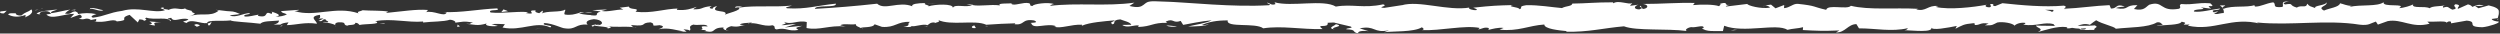
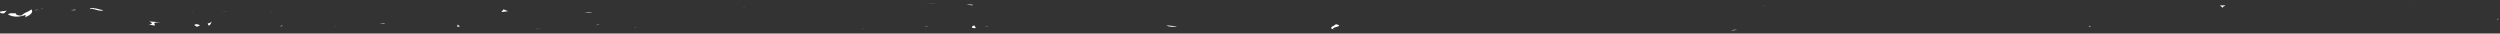
<svg xmlns="http://www.w3.org/2000/svg" xmlns:xlink="http://www.w3.org/1999/xlink" width="1865px" height="25px" viewBox="0 0 1865 25" version="1.1">
  <rect x="0" y="0" width="1865" height="25" fill="#333333" stroke="none" />
  <title>Group 104 Copy 3</title>
  <desc>Created with Sketch.</desc>
  <defs>
    <polygon id="path-1" points="0.159 0.721 1837.453 0.721 1837.453 25 0.159 25" />
  </defs>
  <g id="Symbols" stroke="none" stroke-width="1" fill="none" fill-rule="evenodd">
    <g id="Group-104-Copy-3">
      <path d="M0.485,8.526 C-0.568,9.038 0.028,10.2 2.934,9.97 L5,8 L0.485,8.526 Z" id="Fill-1" fill="#FFFFFF" />
      <path d="M18.561,13 C21.772,11.711 25.476,9.445 23.396,7 C20.216,9.559 19.446,8.49 16.023,11.534 C13.288,11.844 11.254,10.681 11.715,9.702 C10.747,10.384 7.47,9.117 6,10.788 C9.554,12.846 14.058,12.929 18.762,11.23 C19.771,11.814 18.793,12.508 18.561,13" id="Fill-3" fill="#FFFFFF" />
      <path d="M283,16.618 L281,16.382 C281.546,16.512 282.232,16.584 283,16.618" id="Fill-5" fill="#FFFFFF" />
      <path d="M446.948,18.288 C445.62,18.337 445.067,18.532 445,18.712 C446.232,18.582 447.244,18.46 446.948,18.288" id="Fill-7" fill="#FFFFFF" />
      <path d="M475,20.532 C474.271,20.469 473.66,20.441 473,20.397 C473.763,20.58 474.53,20.681 475,20.532" id="Fill-9" fill="#FFFFFF" />
      <path d="M283,17.188 L286.977,17.812 C287.255,17.165 284.938,17.331 283,17.188" id="Fill-11" fill="#FFFFFF" />
      <path d="M55,7.239 C54.229,7.336 53.588,7.52 53,7.761 C53.634,7.676 54.246,7.604 54.879,7.551 C54.912,7.443 54.942,7.351 55,7.239" id="Fill-13" fill="#FFFFFF" />
      <path d="M211,19.095 L209.907,19.098 C209.586,19.324 209.284,19.597 209,19.905 L211,19.095 Z" id="Fill-15" fill="#FFFFFF" />
      <path d="M155.621,18.997 C156.996,19.09 157.473,16.94 158,16 C157.224,16.886 156.208,17.309 155.002,17.474 C154.98,17.884 155.16,18.372 155.621,18.997" id="Fill-17" fill="#FFFFFF" />
      <path d="M68,15.383 L66,15.617 C66.521,15.544 67.397,15.477 68,15.383" id="Fill-19" fill="#FFFFFF" />
      <path d="M250.298,19.198 C250.373,19.448 250.531,19.668 250.702,19.802 C250.702,19.589 250.542,19.388 250.298,19.198" id="Fill-21" fill="#FFFFFF" />
      <path d="M1800.393,3.35 C1800.357,3.47 1800.408,3.546 1800.396,3.65 C1800.653,3.479 1800.733,3.36 1800.393,3.35" id="Fill-23" fill="#FFFFFF" />
      <path d="M1863.931,14 L1863.222,14.087 C1863.146,14.396 1863.069,14.699 1863.069,15 L1863.931,14 Z" id="Fill-25" fill="#FFFFFF" />
      <path d="M525.884,23.465 C525.805,23.446 525.777,23.446 525.703,23.432 C524.629,23.625 525.237,23.591 525.884,23.465" id="Fill-27" fill="#FFFFFF" />
      <path d="M995.72,22 C990.247,20.33 1004.626,19.853 996.388,18 C997.154,18.73 988.897,20.914 995.72,22" id="Fill-29" fill="#FFFFFF" />
      <path d="M57,7.527 C57.659,7.507 58.329,7.493 59,7.509 C58.089,7.455 57.475,7.46 57,7.527" id="Fill-31" fill="#FFFFFF" />
      <path d="M995.83,17.587 L995.83,17.572 L995.17,17.413 C995.443,17.483 995.597,17.527 995.83,17.587" id="Fill-33" fill="#FFFFFF" />
      <path d="M643.98,21.869 C643.788,21.572 643.412,21.347 643.02,21.131 C643.053,21.304 643.269,21.515 643.98,21.869" id="Fill-35" fill="#FFFFFF" />
      <path d="M556,19.387 L558,19.613 C557.206,19.459 556.564,19.407 556,19.387" id="Fill-37" fill="#FFFFFF" />
      <path d="M689,19.42 C690.109,19.549 690.485,19.781 692,19.555 C691.859,19.47 691.72,19.41 691.539,19.35 C690.991,19.581 690.263,19.688 689,19.42" id="Fill-39" fill="#FFFFFF" />
      <path d="M737,19.67 C736.789,19.541 736.509,19.444 736.263,19.33 C735.868,19.364 735.406,19.391 735,19.421 L737,19.67 Z" id="Fill-41" fill="#FFFFFF" />
      <path d="M1656,4.022 C1656.988,4.642 1657.604,5.324 1658.082,6 C1657.387,4.436 1664.016,3.877 1656,4.022" id="Fill-43" fill="#FFFFFF" />
      <path d="M55.317,7.864 C55.649,7.438 56.132,7.228 57,7.136 C56.349,7.155 55.726,7.189 55.117,7.228 C54.952,7.479 54.915,7.715 55.317,7.864" id="Fill-45" fill="#FFFFFF" />
      <path d="M691,2.376 L699,2.624 C696.764,2.462 693.856,2.376 691,2.376" id="Fill-47" fill="#FFFFFF" />
      <path d="M1315,4.607 L1317,4.405 C1316.23,4.366 1315.52,4.415 1315,4.607" id="Fill-49" fill="#FFFFFF" />
      <path d="M721,3 C722.314,3.51 723.707,3.806 725.146,4 C725.451,3.887 725.798,3.794 726,3.627 L721,3 Z" id="Fill-51" fill="#FFFFFF" />
      <path d="M1657.506,6.509 C1657.494,6.501 1657.494,6.491 1657.494,6.491 C1657.494,6.491 1657.494,6.501 1657.506,6.509" id="Fill-53" fill="#FFFFFF" />
      <g id="Group-57" transform="translate(27, 0)">
        <mask id="mask-2" fill="white">
          <use xlink:href="#path-1" />
        </mask>
        <g id="Clip-56" />
-         <path d="M1528.438,21.892 C1526.207,22.19 1525.458,21.776 1525.151,21.344 C1526.207,21.308 1527.439,21.236 1529.056,21.091 C1529.121,21.013 1529.255,20.923 1529.321,20.833 C1529.107,21.236 1528.864,21.613 1528.438,21.892 M1498.599,7.282 C1500.315,7.364 1502.455,7.378 1504.718,7.364 C1505.213,8.093 1504.678,8.841 1503.259,8.803 C1504.028,8.318 1500.704,7.896 1498.599,7.282 M1512.707,7.249 L1512.707,7.207 C1514.152,7.158 1515.384,7.117 1516.172,7.087 C1515.45,7.117 1514.451,7.158 1512.707,7.249 M1680.572,0.894 C1673.386,0.834 1677.198,3.607 1675.672,5.198 C1667.094,5.983 1671.702,3.156 1668.784,1.74 C1663.427,2.473 1659.318,5.016 1655.325,4.909 C1655.026,4.453 1654.25,4.287 1655.16,3.714 C1649.497,5.917 1638.351,3.821 1631.752,6.589 C1631.262,6.344 1631.013,6.112 1630.89,5.903 C1631.959,7.29 1632.123,8.7 1631.903,9.704 C1628.683,9.752 1625.925,11.454 1624.713,9.643 C1626.687,9.697 1626.851,8.966 1627.775,8.4 L1624.401,9.188 C1621.361,6.584 1629.009,8.287 1629.009,6.359 C1622.426,7.207 1614.752,9.361 1609.709,8.625 C1608.653,6.079 1621.505,7.768 1614.773,5.503 L1622.581,6.475 C1616.615,2.458 1627.322,6.758 1621.842,2.458 C1611.569,1.72 1610.352,3.756 1600.106,3.013 C1597.799,4.428 1600.869,5.108 1598.561,6.523 C1583.997,9.066 1587.098,0.118 1576.39,3.51 C1573.618,5.208 1572.544,8.43 1564.921,6.726 L1567.52,3.846 C1557.574,3.563 1561.842,7.987 1551.427,6.049 C1553.278,4.917 1559.242,5.095 1557.738,4.753 C1550.99,2.478 1552.966,6.385 1547.779,6.385 L1546.704,3.835 C1536.116,4.237 1524.454,6.079 1512.727,6.544 C1513.375,5.785 1515.384,4.988 1512.642,4.208 C1497.853,5.481 1481.07,3.897 1466.805,2.383 L1461.354,4.584 C1460.088,4.559 1459.002,3.59 1460.375,3.163 C1454.817,2.329 1460.088,4.559 1457.415,5.424 C1454.252,5.578 1453.237,4.159 1455.242,3.499 C1445.43,5.364 1427.293,7.519 1416.957,5.162 L1418.973,4.506 C1410.924,3.614 1409.89,9.019 1402.425,6.966 L1403.855,6.577 C1386.386,5.623 1367.08,7.639 1353.751,4.315 C1351.216,7.487 1336.459,2.901 1335.337,7.323 C1325.361,5.131 1328.218,4.343 1314.169,2.868 C1310.418,2.665 1308.577,5.63 1303.938,6.091 L1303.824,3.779 L1297.528,6.204 L1294.175,3.44 L1289.824,4.033 C1291.558,4.169 1293.509,5.07 1293.245,5.738 C1286.448,6.784 1276.678,4.127 1276.509,2.942 L1260.43,4.896 C1260.788,3.968 1263.48,3.648 1265.609,3.055 C1257.026,5.414 1264.051,0.62 1256.185,2.781 C1257.239,3.307 1255.615,4.159 1255.437,4.627 C1251.516,3.229 1242.593,3.216 1235.988,3.804 L1237.257,2.212 C1225.33,1.806 1212.114,2.977 1198.728,2.946 C1203.529,3.69 1202.427,6.452 1198.501,6.718 L1196.933,4.273 C1194.397,5.785 1201.031,5.198 1195.83,7.045 C1190.829,6.763 1192.468,4.266 1195.338,3.473 L1189.26,4.32 C1188.902,3.59 1190.328,3.205 1190.699,2.275 C1188.205,3.793 1180.206,-0.177 1176.609,2.458 L1176.265,1.732 C1162.886,1.71 1156.817,2.551 1145.916,2.674 C1145.704,4.784 1141.442,4.315 1138.194,6.02 C1130.186,5.348 1121.294,3.69 1111.643,3.868 C1104.86,4.917 1109.662,5.654 1106.613,6.907 C1106.114,4.988 1096.475,5.167 1101.474,3.788 C1089.891,4.099 1086.681,4.169 1072.031,5.729 C1073.621,6.518 1075.408,6.859 1074.482,7.514 C1071.824,7.83 1068.435,6.709 1068.816,5.785 L1069.517,5.588 C1053.073,8.466 1031.566,-0.013 1018.471,3.991 L1019.204,3.793 L1005.627,5.88 C999.38,5.548 1009.374,4.436 1004.75,3.248 C990.105,6.452 981.608,2.781 969.546,4.917 C960.21,-0.75 936.414,5.316 923.812,1.698 L924.539,3.034 C921.282,4.343 920.599,2.27 918.198,1.964 C918.539,3 921.732,3.163 919.709,3.889 C892.116,5.497 862.758,1.939 834.469,0.734 C824.122,0.377 828.598,7.639 815.554,4.453 L819.256,1.975 C798.376,4.945 776.563,1.873 756.122,4.394 C757.342,3.821 757.376,3.079 759.371,3.088 C755.055,1.288 743.407,3 743.333,4.47 C740.15,4.303 742.595,3.142 740.634,2.394 C736.304,1.333 729.764,4.693 727.464,2.901 C727.072,2.609 728.68,2.317 729.472,2.178 C726.65,3.05 716.323,1.956 719.026,4.033 C711.354,3.042 704.352,4.958 698.232,3.727 C694.242,6.049 685.099,2.609 683.833,5.893 C684.382,2.5 670.383,3.156 665.532,4.753 C667.155,3.727 661.314,3.69 663.217,2.27 C657.681,2.317 652.608,2.946 653.573,4.69 C643.375,0.631 633.074,7.958 627.333,2.755 C610.89,4.578 595.673,5.811 580.882,6.608 C581.414,3.224 597.232,6.27 596.597,2.719 C582.564,4.112 574.471,7.016 560.555,6.199 C556.952,5.738 562.601,4.733 563.818,4.154 C549.799,5.548 536.712,3.846 524.239,5.689 C524.273,5.374 525.619,5.029 526.89,4.771 C524.431,4.883 521.172,4.273 521.449,5.811 L523.846,5.395 C527.771,7.627 514.083,10.058 513.643,11.236 C517.817,6.829 501.322,10.128 507.951,4.559 C506.333,4.85 504.303,5.578 504.674,6.608 C502.274,6.308 501.511,5.707 503.946,4.537 C495.141,5.374 498.27,7.008 490.291,6.974 C490.319,6.228 491.929,5.941 492.754,5.066 C488.715,6.518 484.656,7.97 477.914,7.34 C478.32,6.891 477.538,6.308 479.549,6.319 C467.969,6.544 459.812,10.184 447.11,8.781 C450.857,5.548 442.789,7.718 442.116,4.917 L435.286,5.752 L438.026,7.112 C432.043,7.063 426.755,9.103 421.611,8.187 L426.058,7.033 L414.845,7.564 L421.192,8.625 C415.137,10.069 421.841,12.169 413.876,11.389 C415.495,11.101 407.892,11.354 404.773,9.704 C404.773,9.704 404.793,9.704 404.793,9.697 C401.833,10.588 398.787,11.528 394.363,10.832 C393.213,9.937 395.288,7.735 394.54,7.139 C391.62,9.479 380.527,7.788 376.829,10.281 C378.061,9.697 378.127,8.226 377.722,7.928 L375.27,9.829 C372.498,9.22 372.092,8.925 372.543,7.754 C364.206,7.407 375.191,11.304 365.296,9.775 C366.073,9.621 365.702,9.338 367.319,9.049 C357.381,8.25 348.118,10.255 338.987,9.319 C336.292,6.502 346.965,8.629 343.881,6.253 C330.715,6.763 316.617,9.63 303.876,8.966 L306.25,9.278 C304.484,13.254 296.762,7.313 290.318,9.188 C291.895,8.893 292.386,6.979 291.961,7.423 C283.233,6.784 274.12,8.4 260.898,9.653 L262.535,8.629 C257.394,7.718 248.994,8.103 243.438,7.639 C241.79,8.659 238.613,8.492 240.543,9.978 C223.416,4.159 207.873,13.098 192.677,8.25 C194.494,8.239 197.007,7.356 195.562,7.351 L182.618,8.294 C183.641,10.027 184.315,9.343 187.034,10.693 C185.396,11.72 181.742,12.517 178.534,12.517 C184.356,11.368 178.484,9.733 175.969,8.767 C176.392,9.298 175.529,9.883 175.743,10.423 C168.981,7.34 174.609,13.91 165.378,11.833 L165.867,10.924 C162.412,11.389 159.228,12.591 155.502,12.332 C153.957,10.326 159.18,11.396 159.417,9.746 C154.184,9.861 149.09,13.544 144.354,11.546 C146.577,10.986 149.773,10.978 151.996,10.423 C146.838,8.07 146.24,8.666 142.407,8.294 L142.785,8.348 L133.924,7.282 L136.182,7.919 C129.632,13.146 122.847,8.874 114.024,12.298 C122.598,9.058 115.442,10.423 116.099,8.152 C113.846,7.521 110.421,6.814 111.396,6.175 C107.228,8.008 104.437,4.733 98.552,7.412 C98.288,6.679 94.091,7.34 95.032,5.503 C89.61,6.079 96.313,6.777 95.858,7.693 C87.502,10.193 76.217,4.663 64.198,8.093 C53.832,9.502 51.917,11.97 42.298,13.197 C39.052,12.028 44.955,10.534 44.955,10.534 C39.718,9.457 35.779,9.654 30.844,10.492 C31.844,9.854 30.814,9.314 29.31,8.492 C25.349,8.684 26.661,11.156 21.438,10.078 C22.335,9.263 23.484,7.958 25.395,7.139 C20.726,7.813 16.118,9.178 11.287,9.836 C10.004,8.563 14.201,7.904 15.905,7.073 C10.476,7.646 1.836,8.226 0.159,10.244 L3.643,10.964 C1.663,11.063 2.625,9.232 4.085,8.863 C8.737,7.282 10.795,9.562 11.059,10.298 L7.619,10.767 C11.153,15.054 21.438,10.078 28.364,10.326 L25.477,13.447 L32.581,10.858 C34.092,11.669 35.126,13.412 31.706,13.878 C36.672,15.419 36.101,12.769 40.367,14.488 C40.837,14.757 40.624,14.906 40.189,15.029 L45.041,14.1 C44.09,14.757 45.848,16.303 42.868,15.851 C51.576,17.653 56.911,13.513 60.189,15.877 L59.461,16.068 C71.544,15.014 60.629,13.777 69.691,11.09 L75.791,16.74 L76.978,14.45 C78.225,14.533 80.691,14.704 80.235,15.62 C84.874,14.053 79.444,14.624 82.137,13.144 C88.136,15.229 98.679,12.169 100.033,15.818 C102.185,14.076 94.294,14.474 100.7,13.264 C102.526,17.188 108.104,12.591 113.584,14.392 C111.902,16.416 106.709,15.344 112.194,17.153 C115.501,13.728 122.867,17.901 127.489,17.247 C127.707,14.521 137.541,16.11 145.299,15.203 C144.808,16.116 159.897,16.698 167.113,17.684 L166.901,18.142 C168.298,15.388 175.743,15.906 181.162,15.336 C180.95,16.988 179.975,17.635 177.039,18.374 L182.133,18.361 C183.335,17.478 184.925,17.014 188.231,16.698 L186.95,18.756 C193.731,18.643 200.607,16.333 209.333,17.706 C209.824,15.787 202.392,12.36 211.62,11.078 C211.963,12.115 212.303,13.892 209.889,14.316 C210.68,14.179 212.709,13.454 214.303,13.896 L210.616,15.644 C214.591,16.412 212.696,14.184 215.872,14.347 C215.809,15.828 218.224,15.404 217.768,16.579 C216.956,16.723 214.996,15.966 213.78,16.549 C217.363,16.814 221.692,17.693 223.124,18.814 C222.812,17.971 223.124,16.819 225.748,16.628 C232.53,16.519 228.069,18.408 232.026,19.169 C233.668,18.142 237.994,19.208 238.108,16.993 C240.094,17.004 240.46,18.038 241.226,18.638 C244.736,17.66 257.621,18.358 253.665,16.003 L252.765,15.848 C252.934,15.802 253.132,15.799 253.339,15.75 L253.312,15.75 L253.339,15.75 C264.843,13.549 277.237,17.004 288.652,16.058 L288.635,16.798 C295.449,15.951 303.801,16.297 308.667,14.704 C310.683,14.707 313.423,16.058 312.562,16.939 C317.771,16.381 318.355,15.55 325.879,16.771 C320.641,18.064 327.685,17.918 320.512,17.719 C327.28,18.358 328.813,19.544 336.079,17.52 C333.606,19.418 341.175,19.909 344.393,19.343 L339.65,17.984 C343.267,17.706 346.43,17.877 349.644,18.038 L347.907,20.533 C361.756,23.568 372.883,15.367 383.427,20.448 C387.091,18.703 375.904,19.22 379.181,17.178 C385.552,17.515 392.189,21.096 394.185,21.104 C402.911,22.486 402.328,17.458 411.459,18.403 C410.292,17.515 409.189,15.139 416.013,14.3 C422.39,14.629 423.85,18.034 419.826,18.748 C418.296,18.822 417.558,18.54 417.623,18.238 C415.563,18.563 412.861,18.943 415.385,19.909 L416.212,19.018 C419.376,19.927 428.146,19.831 426.086,21.293 C430.904,20.443 428.146,19.831 424.578,19.37 C432.755,20.659 437.353,19.408 445.77,20.274 C444.432,19.784 443.199,18.739 444.531,18.748 C456.876,19.85 449.967,17.059 458.332,16.669 C463.085,18.026 456.629,19.909 465.05,18.771 C470.192,19.69 466.138,21.133 464.095,21.859 C471.768,20.143 478.429,22.986 482.812,23.302 L478.77,24.019 C481.187,23.593 483.165,23.605 485.181,23.61 L482.874,21.829 C485.246,22.139 487.256,22.148 487.21,22.888 C489.656,21.721 485.339,19.927 490.192,18.331 C493.354,19.236 499.824,17.361 500.917,19.723 C490.969,18.922 502.017,22.096 493.595,22.477 C495.22,22.195 497.2,22.206 499.581,22.519 C499.938,22.783 499.245,23.008 498.596,23.144 C508.115,25.255 502.97,20.473 512.837,20.528 C511.584,21.859 515.124,23.053 516.734,22.768 C512.757,22.741 514.832,20.548 518.48,19.528 C524.805,20.564 525.356,18.756 528.668,18.877 L524.887,18.389 C526.168,17.059 529.331,17.233 533.741,16.814 C534.118,17.85 529.737,17.526 531.31,17.984 C536.207,15.644 542.374,20.407 549.201,18.83 C552.364,19.733 549.507,21.331 552.285,21.943 C559.937,20.216 560.571,23.767 568.614,22.34 C566.298,20.552 565.893,20.988 571.555,19.244 L558.334,20.503 L566.818,17.901 C562.828,17.877 558.399,19.028 556.007,18.721 C560.05,17.263 559.635,17.706 557.724,16.221 C563.185,18.907 568.55,14.658 574.862,16.471 L574.669,20.903 C584.157,22.877 591.528,18.628 603.85,19.741 L599.89,18.973 C601.542,17.212 607.498,18.727 611.488,18.013 C611.117,19.494 613.61,20.032 615.314,20.954 C615.107,19.855 624.332,21.054 625.451,18.096 L630.952,20.047 C640.902,20.846 642.306,15.828 651.871,16.333 C648.989,17.942 653.336,18.991 646.929,20.143 C650.123,20.158 652.994,20.428 653.044,19.401 C654.909,20.329 661.898,17.408 664.834,18.814 C666.18,18.163 666.62,16.611 670.205,16.735 C670.597,17.035 670.19,17.468 670.19,17.468 C670.205,16.735 675.803,16.471 672.671,14.833 C682.507,19.453 700.162,14.498 708.727,18.464 C715.695,17.968 724.09,17.49 730.417,17.383 C730.012,17.826 730.397,18.122 729.201,17.968 C737.926,19.344 734.565,13.718 744.498,15.254 C749.569,17.646 739.224,16.549 742.385,17.454 C743.763,22.328 754.371,16.788 761.054,19.634 L759.436,19.922 C764.543,21.576 771.899,18.075 780.245,18.424 C780.245,18.424 779.838,18.854 780.196,19.159 C785.903,16.674 796.708,15.851 804.737,15.163 C802.239,17.068 801.089,16.172 802.615,18.109 C806.212,17.834 801.559,14.998 808.743,14.455 C811.079,15.499 816.262,16.412 816.949,18.478 L810.172,18.59 C813.645,21.265 818.944,18.499 822.515,18.964 L822.059,20.131 C832.444,19.753 832.588,16.806 843.75,17.018 L842.596,16.133 C848.695,13.214 847.71,17.773 853.793,15.603 L855.635,18.564 C859.66,17.85 869.733,15.703 876.951,15.146 C872.86,17.341 864.416,18.464 859.189,19.768 C863.18,19.789 872.747,19.549 874.826,18.088 C873.217,18.374 871.192,19.099 869.605,18.643 C874.5,16.317 880.938,15.171 888.888,15.223 C887.479,20.962 909.61,16.669 915.377,21.128 C929.439,19.004 943.275,22.033 959.659,21.692 C953.85,17.228 964.443,21.565 963.438,16.979 C967.253,16.688 968.709,16.763 969.05,17.059 L980.614,19.798 C983.357,21.133 976.986,20.809 977.336,21.838 C985.692,22.19 980.842,23.782 986.372,25 C985.239,23.36 989.276,22.651 994.039,23.278 L987.332,21.163 C999.009,18.721 997.425,25.012 1009.196,22.594 L1005.473,24.037 C1011.514,23.186 1027.754,24.067 1033.673,20.381 C1034.742,20.912 1036.154,22.165 1033.496,22.498 C1047.929,23.05 1065.627,18.578 1076.845,20.846 L1075.749,21.966 C1078.442,21.643 1080.437,19.86 1083.81,20.988 C1083.634,21.451 1082.724,22.108 1083.97,22.174 C1085.397,21.788 1091.123,20.208 1094.692,20.863 L1091.644,22.124 C1105.722,23.593 1113.251,19.052 1125.058,18.283 C1125.026,21.584 1136.105,22.657 1141.634,23.192 L1141.442,23.659 C1157.836,24.067 1169.29,20.923 1184.472,19.627 C1193.897,23.21 1216.396,21.128 1231.542,23.137 C1229.226,22.538 1231.919,20.564 1234.612,20.233 C1238.166,20.903 1244.437,17.942 1243.874,20.969 L1242.606,20.912 C1245.285,23.881 1252.591,23.093 1258.294,23.173 L1259.234,19.212 C1274.153,24.973 1298.325,17.096 1306.467,22.256 C1310.066,21.265 1314.525,21.276 1318.094,20.287 L1317.902,22.412 C1327.878,22.954 1332.856,23.22 1345.186,22.714 L1342.673,24.232 C1349.626,24.366 1351.453,18.109 1357.87,17.984 L1359.799,21.154 C1371.931,21.104 1384.213,23.888 1396.202,21.013 C1396.005,21.475 1395.648,22.393 1393.683,22.521 C1399.396,22.604 1415.775,24.666 1413.702,20.317 C1413.843,23.149 1426.22,20.593 1432.774,19.344 L1431.752,21.434 C1437.284,18.764 1437.461,18.034 1445.183,17.294 C1447.014,17.567 1446.786,18.968 1444.357,18.433 C1450.454,19.528 1449.109,16.453 1456.503,17.567 L1453.747,18.901 C1460.023,19.063 1459.524,18.346 1462.979,16.788 C1466.925,15.951 1474.883,17.317 1475.81,19.208 C1476.654,18.055 1480.091,16.514 1483.791,17.059 C1484.288,17.773 1482.942,18.216 1482.265,18.433 C1492.757,19.855 1497.867,16.003 1505.083,18.055 C1505.233,18.748 1505.703,19.094 1506.302,19.303 C1497.966,19.253 1491.253,19.138 1491.882,18.985 C1491.882,20.912 1498.615,21.25 1493.259,23.912 C1498.664,22.459 1507.906,19.303 1514.468,20.208 C1514.787,20.395 1515.096,20.578 1515.337,20.875 L1514.657,21.091 C1516.172,21.283 1517.528,21.104 1518.804,20.78 C1520.899,21.096 1522.23,21.331 1524.241,21.359 C1525.017,22.954 1531.963,22.219 1535.319,22.298 C1535.043,20.188 1539.437,20.528 1535.319,18.788 C1535.853,18.936 1534.685,19.038 1532.453,19.127 C1531.948,19.188 1531.354,19.22 1531.022,19.344 C1531.086,19.287 1531.166,19.22 1531.25,19.159 C1529.046,19.22 1526.172,19.267 1522.905,19.3 C1525.557,18.229 1528.329,17.329 1532.041,18.499 C1533.764,17.143 1535.661,15.75 1536.729,15.097 C1541.324,18.038 1550.18,19.627 1551.412,21.439 C1561.664,20.256 1575.563,20.659 1582.007,16.698 C1584.924,16.189 1585.359,17.834 1586.449,18.456 C1584.766,18.854 1582.764,18.793 1581.853,19.363 C1587.681,18.346 1599.121,18.968 1600.511,16.2 C1607.857,17.449 1596.383,18.748 1606.477,18.295 L1605.114,19.142 C1624.97,23.563 1637.395,12.078 1659.408,17.755 C1657.884,17.408 1657.12,17.247 1656.808,16.783 C1681.906,19.287 1708.527,14.434 1733.292,18.403 C1740.33,19.204 1741.094,17.436 1745.39,16.093 L1746.914,18.358 L1754.261,15.744 C1764.676,13.832 1772.297,21.302 1785.486,17.684 L1783.783,16.159 C1788.521,16.448 1798.786,15.259 1797.995,17.014 C1798.479,16.735 1799.548,15.428 1801.399,16.221 L1801.543,17.408 L1813.177,15.377 C1822.195,16.234 1811.767,20.08 1824.927,20.311 C1829.82,19.855 1838.858,16.861 1837.021,16.068 C1835.047,16.009 1831.977,15.33 1831.829,14.143 L1836.303,13.525 C1837.114,10.033 1840.554,6.457 1829.573,4.018 L1821.917,6.154 L1819.451,4.46 L1825.893,4.353 C1822.241,2.759 1819.923,4.169 1817.329,5.138 C1816.716,4.237 1815.64,3.607 1814.122,3.272 L1806.607,6.608 C1805.698,5.24 1809.978,3.897 1804.935,3.142 C1801.416,4.69 1808.311,6.204 1802.483,7.223 C1798.821,5.635 1799.89,4.343 1795.594,5.697 C1794.99,4.798 1795.9,4.225 1797.604,3.83 C1793.778,4.909 1787.48,4.287 1785.504,6.141 C1781.688,4.183 1772.59,6.652 1772.966,3.346 C1771.764,4.138 1766.229,5.941 1762.716,6.079 C1769.135,2.122 1749.563,5.846 1751.26,1.603 C1746.509,5.162 1734.099,3.184 1725.685,5.158 C1726.155,4.875 1727.079,4.303 1727.822,4.484 C1723.085,4.188 1721.709,3.115 1718.665,2.444 C1718.057,5.381 1710.681,6.054 1706.704,7.867 C1700.899,5.032 1710.231,4.418 1708.407,1.693 C1708.7,4.075 1698.322,4.07 1700.296,6.054 C1695.856,4.3 1696.469,5.203 1694.182,2.768 C1693.404,6.443 1690.048,3.389 1686.365,5.646 C1679.941,3.835 1684.712,2.204 1677.654,3.323 C1674.297,2.196 1680.572,0.894 1680.572,0.894" id="Fill-55" fill="#FFFFFF" mask="url(#mask-2)" />
      </g>
      <path d="M1559.134,19.738 C1559.438,19.701 1559.605,19.63 1560,19.615 C1559.571,19.467 1559.161,19.34 1558.745,19.236 C1558.489,19.415 1558.228,19.592 1558,19.764 C1558.383,19.754 1558.777,19.75 1559.134,19.738" id="Fill-58" fill="#FFFFFF" />
      <path d="M280.511,16.581 L280.749,16.62 C280.552,16.552 280.37,16.486 280.251,16.38 C280.409,16.462 280.409,16.515 280.511,16.581" id="Fill-60" fill="#FFFFFF" />
-       <polygon id="Fill-62" fill="#FFFFFF" points="1331 4.287 1331.017 4.713 1332 4.34" />
      <path d="M202.906,8.716 C202.788,8.568 202.555,8.414 202.094,8.284 C202.129,8.395 202.48,8.549 202.906,8.716" id="Fill-64" fill="#FFFFFF" />
      <path d="M170,8.8 L165,8.2 C167.163,8.541 168.74,8.704 170,8.8" id="Fill-66" fill="#FFFFFF" />
      <path d="M143.702,8.133 C143.44,8.428 143.367,8.65 143.298,8.854 C143.315,8.861 143.327,8.861 143.339,8.867 L143.702,8.133 Z" id="Fill-68" fill="#FFFFFF" />
      <path d="M554,5.635 C554.32,5.626 554.636,5.604 554.918,5.559 C557.073,5.232 555.608,5.361 554,5.635" id="Fill-70" fill="#FFFFFF" />
-       <path d="M432,9.931 C433.32,9.625 434.622,9.325 436,9.135 C433.785,9.005 432.064,8.972 432,9.931" id="Fill-72" fill="#FFFFFF" />
      <path d="M690.176,2.486 C690.164,2.495 690.176,2.499 690.164,2.514 C690.398,2.509 690.602,2.514 690.836,2.514 L690.176,2.486 Z" id="Fill-74" fill="#FFFFFF" />
      <path d="M442,9.548 C439.702,9.213 437.782,9.284 436,9.519 C437.883,9.631 440.101,9.804 442,9.548" id="Fill-76" fill="#FFFFFF" />
-       <path d="M32,6.435 L31.106,6.364 C31.121,6.476 31.069,6.566 31,6.636 L32,6.435 Z" id="Fill-78" fill="#FFFFFF" />
+       <path d="M32,6.435 L31.106,6.364 C31.121,6.476 31.069,6.566 31,6.636 Z" id="Fill-78" fill="#FFFFFF" />
      <path d="M30,7.401 L29,7.599 C29.46,7.599 29.858,7.587 30,7.401" id="Fill-80" fill="#FFFFFF" />
      <path d="M26,7.714 L29,7.289 C27.962,7.285 26.681,7.233 26,7.714" id="Fill-82" fill="#FFFFFF" />
      <path d="M66.344,7.806 L66.656,7.194 C66.486,7.321 66.376,7.518 66.344,7.806" id="Fill-84" fill="#FFFFFF" />
      <path d="M77,7.581 C74.522,7.361 70.781,5.515 67.324,6.122 L67,6.892 C68.626,5.452 74.646,9.213 77,7.581" id="Fill-86" fill="#FFFFFF" />
      <path d="M120,16.641 L111.43,16 C112.927,16.854 114.897,18.004 111,18.209 C121.805,20.759 108.77,16.296 120,16.641" id="Fill-88" fill="#FFFFFF" />
      <path d="M146.88,18 C142.64,18.461 146.929,19.439 146.705,20 C149.395,19.097 150.047,18.867 146.88,18" id="Fill-90" fill="#FFFFFF" />
      <path d="M341.578,18 L341,20 C345.429,19.713 341.042,19.225 341.578,18" id="Fill-92" fill="#FFFFFF" />
      <polygon id="Fill-94" fill="#FFFFFF" points="379 8.356 375.612 7 374 9" />
      <polygon id="Fill-96" fill="#FFFFFF" points="400.571 21.558 399 21.779 405 21.221" />
      <path d="M728,20.902 L726.902,19 C724.447,19.342 723.932,21.478 728,20.902" id="Fill-98" fill="#FFFFFF" />
      <path d="M870,19.043 C871.546,19.876 875.539,20.411 878,19.593 C874.807,19.478 871.625,18.829 870,19.043" id="Fill-100" fill="#FFFFFF" />
      <polygon id="Fill-102" fill="#FFFFFF" points="1293.653 22.183 1291 22.817 1296 22.29" />
    </g>
  </g>
</svg>